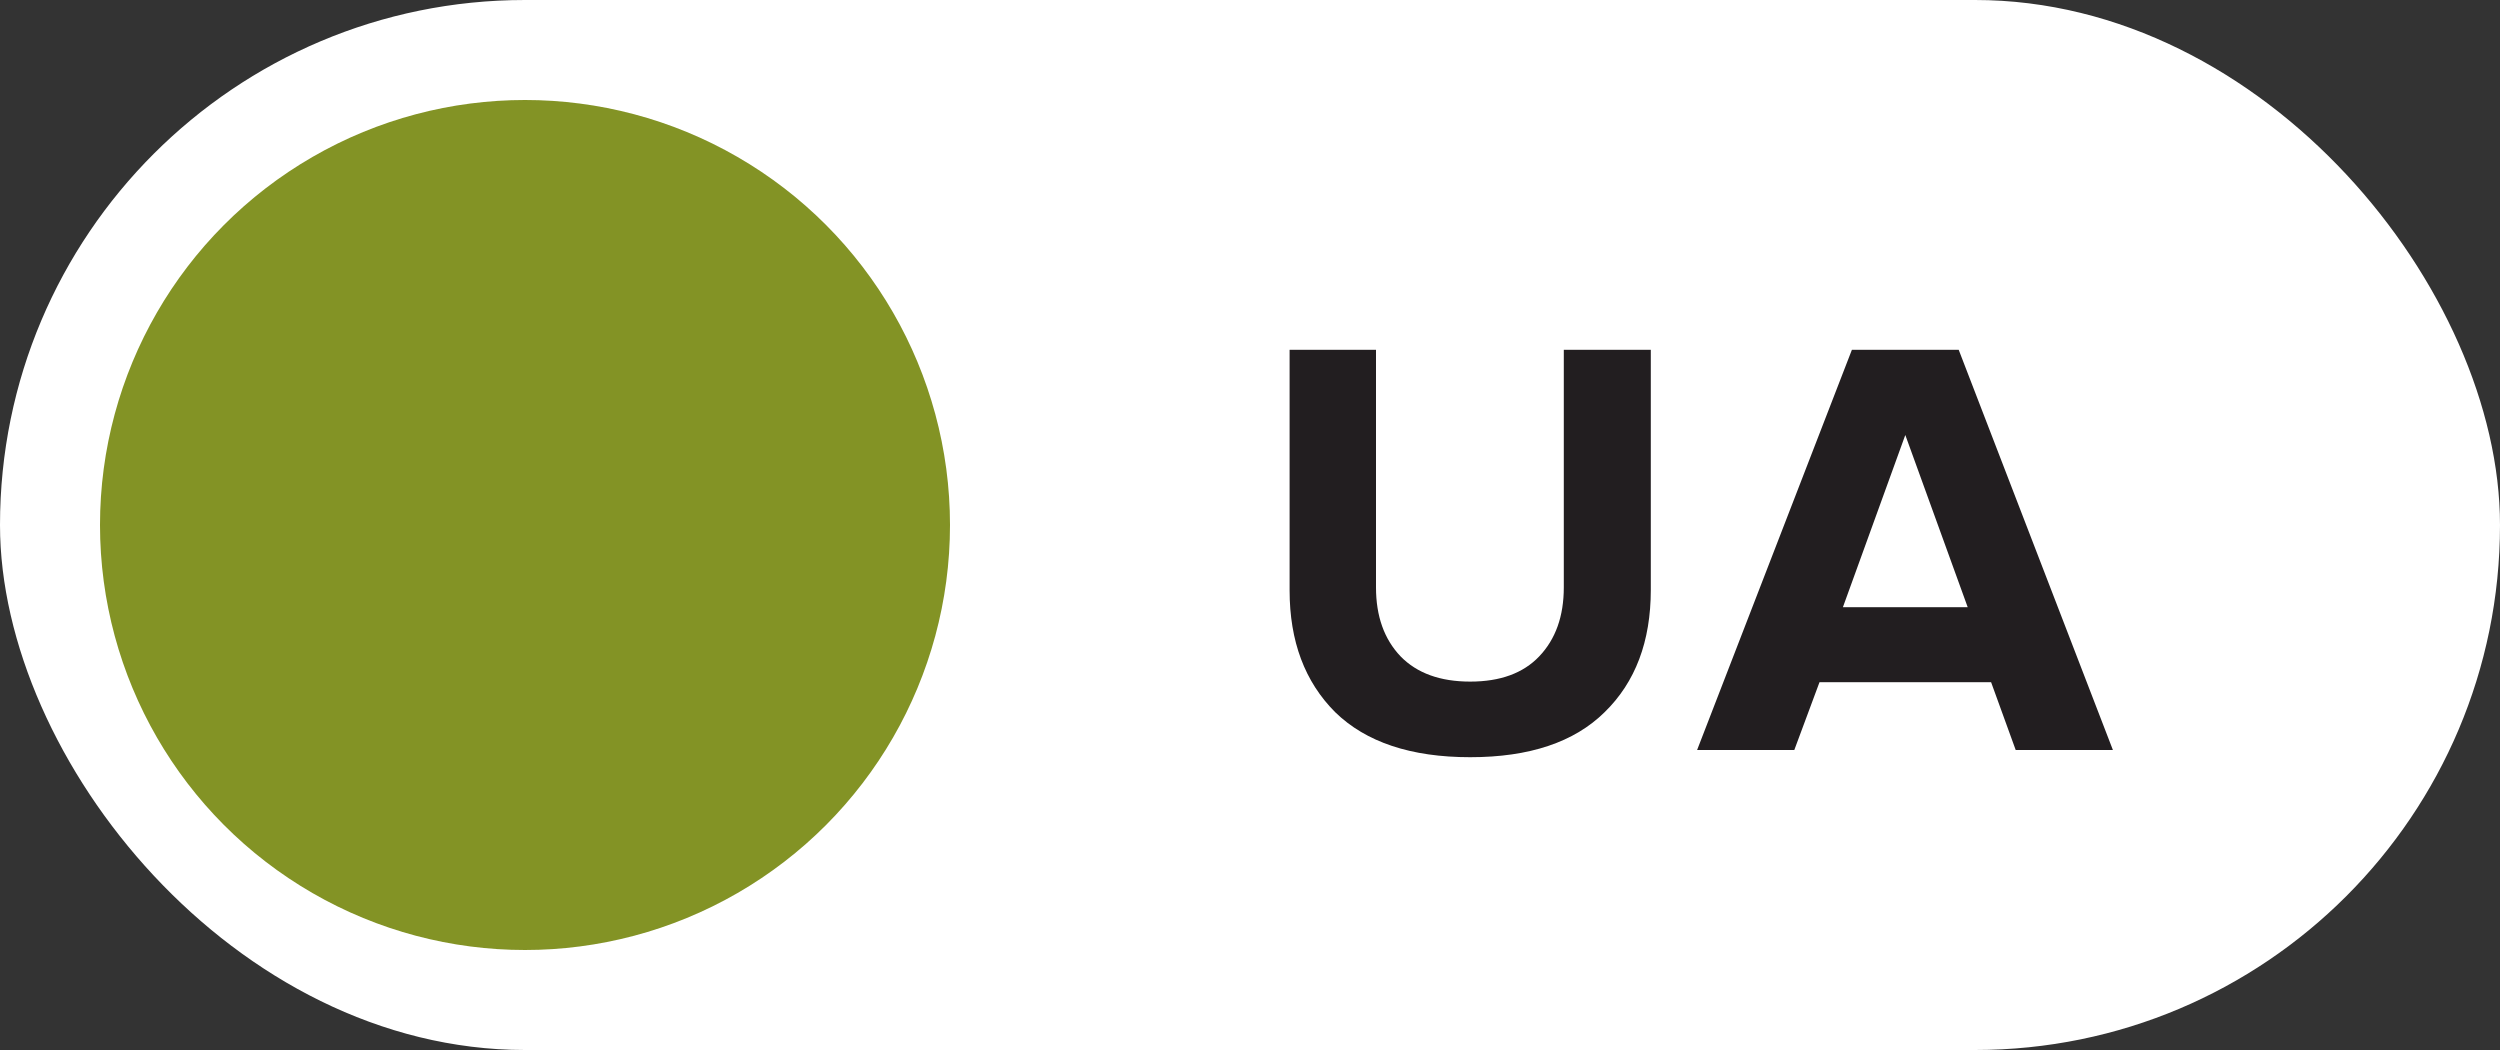
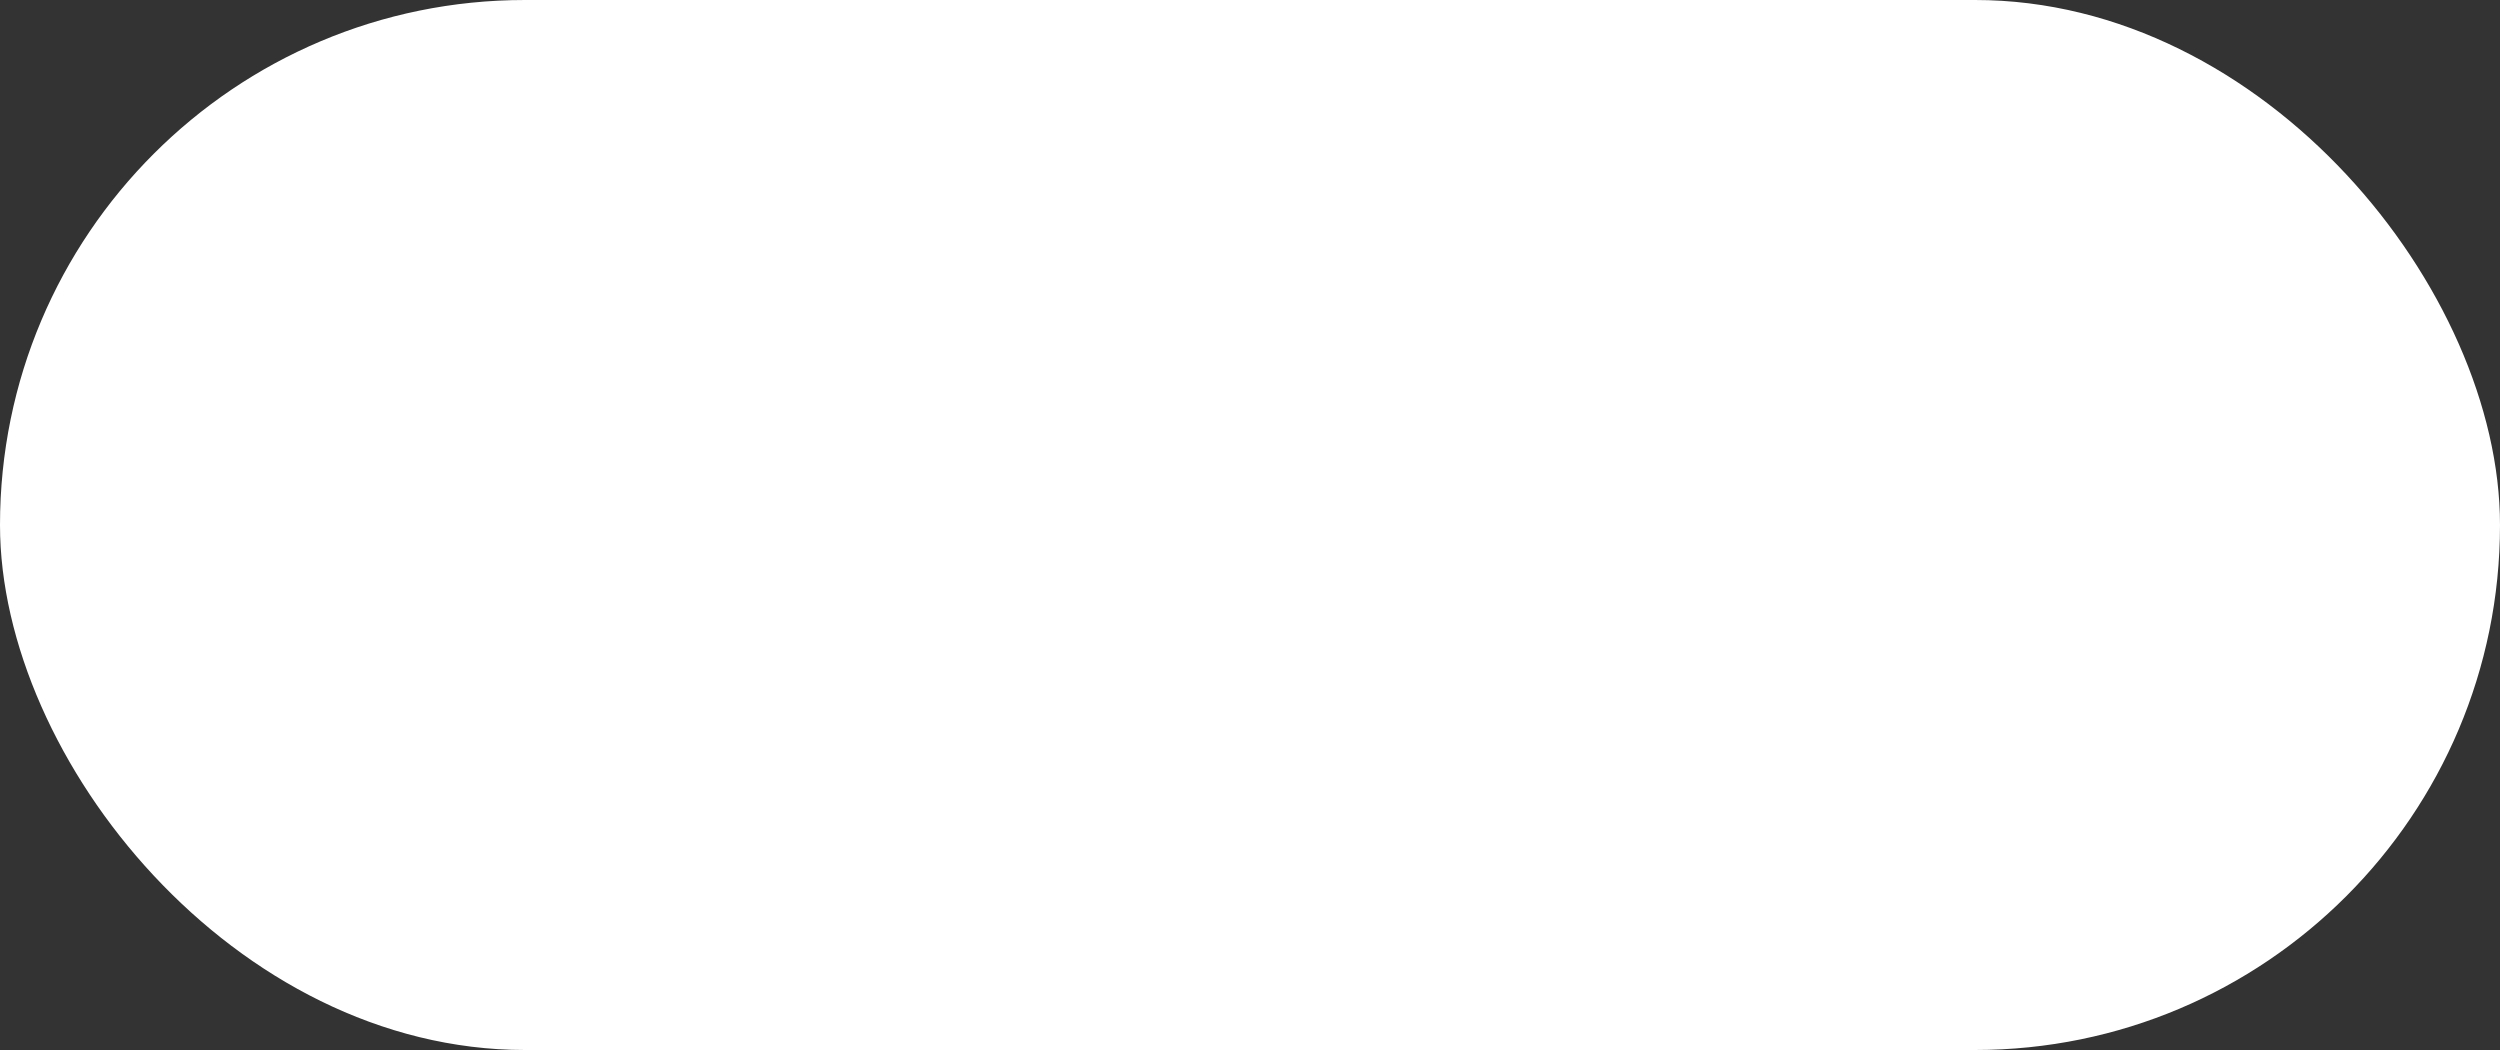
<svg xmlns="http://www.w3.org/2000/svg" width="50" height="21" viewBox="0 0 50 21" fill="none">
  <rect x="0" y="0" width="50" height="21" fill="#333333" stroke="none" />
  <rect width="50" height="21" rx="10.5" fill="white" />
-   <path d="M32.092 14.244C31.484 14.844 30.588 15.144 29.404 15.144C28.22 15.144 27.32 14.844 26.704 14.244C26.096 13.636 25.792 12.824 25.792 11.808V6.996H27.52V11.748C27.52 12.324 27.684 12.784 28.012 13.128C28.34 13.464 28.804 13.632 29.404 13.632C30.004 13.632 30.464 13.464 30.784 13.128C31.112 12.784 31.276 12.324 31.276 11.748V6.996H33.016V11.796C33.016 12.828 32.708 13.644 32.092 14.244ZM42.258 15H40.314L39.822 13.644H36.39L35.886 15H33.942L37.038 6.996H39.174L42.258 15ZM39.354 12.144L38.106 8.7L36.858 12.144H39.354Z" fill="#221E20" />
-   <circle cx="10.5" cy="10.5" r="8.5" fill="#839325" />
</svg>